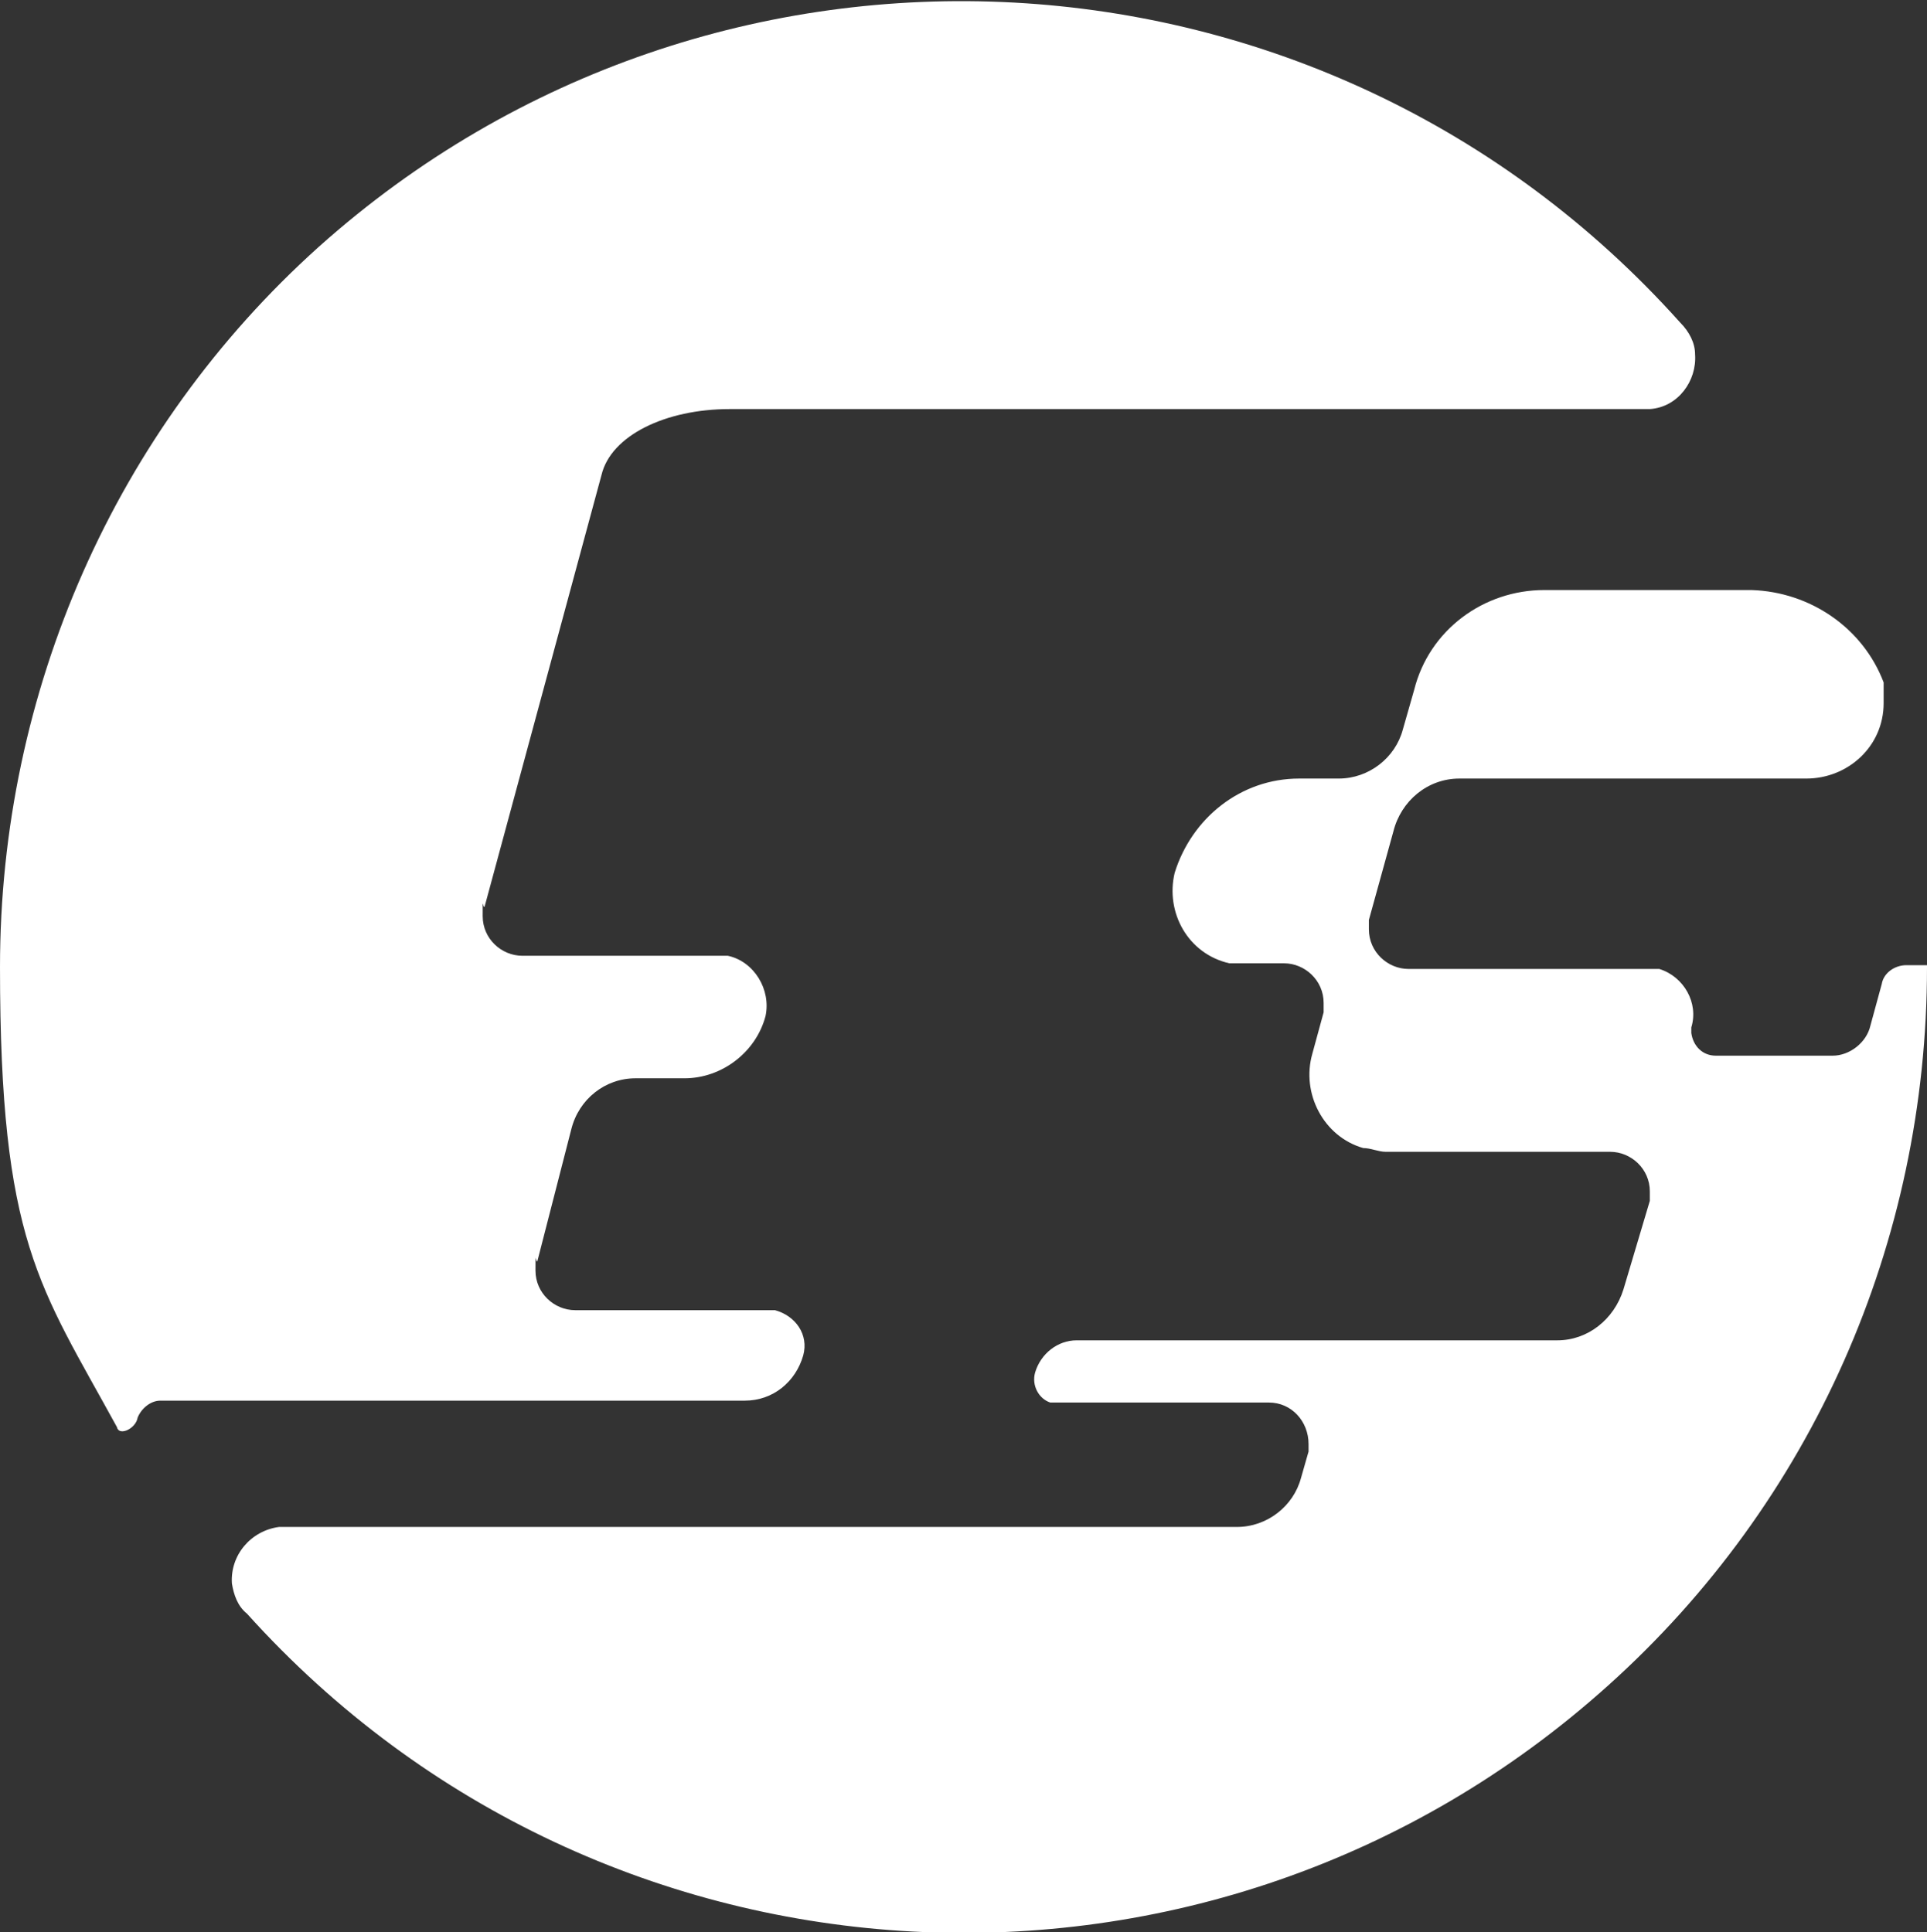
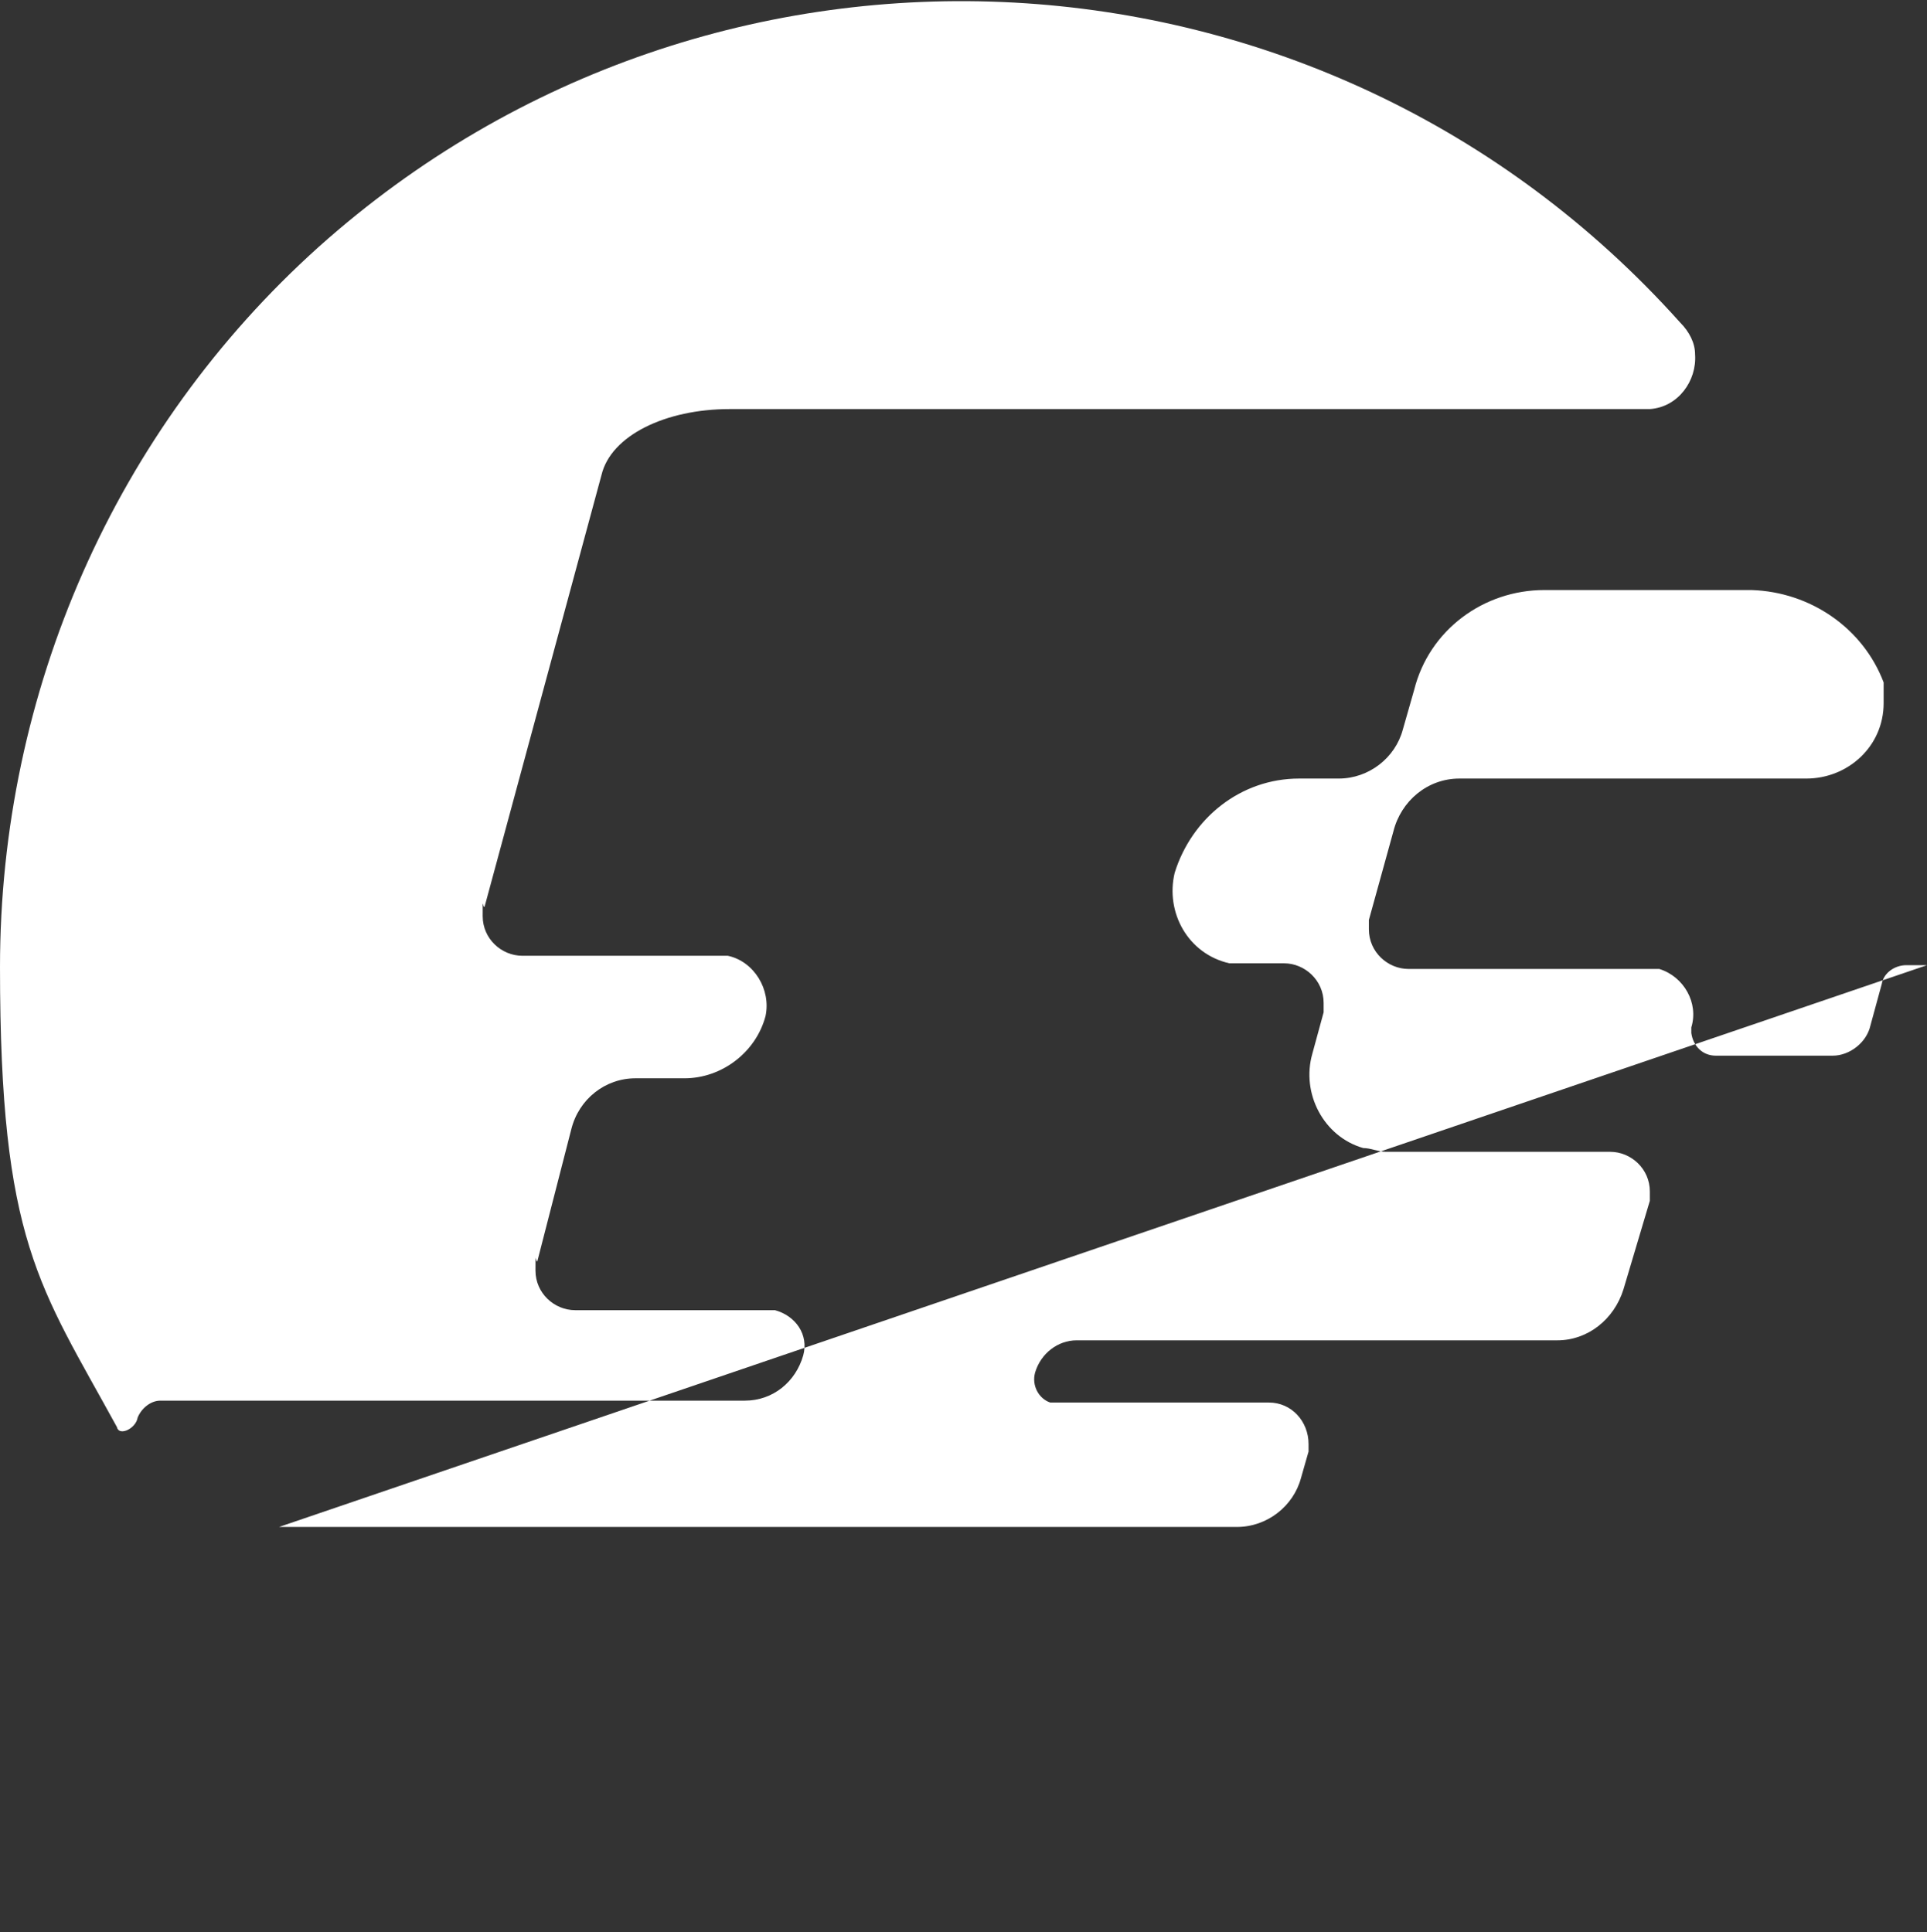
<svg xmlns="http://www.w3.org/2000/svg" id="_レイヤー_1" data-name="レイヤー_1" version="1.1" viewBox="0 0 102.2 102.5">
  <rect x="0" y="0" width="102.2" height="102.5" fill="#333333" stroke="none" />
  <defs>
    <style>
      .st0 {
        fill: #fff;
      }
    </style>
  </defs>
-   <path class="st0" d="M7.3,75.2c.2-.5.7-.9,1.2-.9h31c1.5,0,2.7-1,3.1-2.4.3-1.1-.4-2.1-1.5-2.4,0,0-.2,0-.4,0h-10.2c-1.1,0-2.1-.9-2.1-2.1s0-.4.1-.5l1.8-7c.4-1.6,1.8-2.7,3.4-2.7h2.6c2,0,3.8-1.4,4.3-3.3.3-1.4-.6-2.9-2-3.2-.2,0-.4,0-.5,0h-10.4c-1.1,0-2.1-.9-2.1-2.1s0-.4.1-.5l6.2-22.9c.5-2.1,3.4-3.5,6.8-3.5h48.8c1.5-.1,2.5-1.5,2.4-2.9,0-.6-.3-1.2-.8-1.7C70.2-4,37.9-5.7,16.9,13.1,6.1,22.8,0,36.7,0,51.3s2.1,16.9,6.2,24.4c.1.5,1,.1,1.1-.5ZM102.2,51.2h-1.1c-.6,0-1.2.4-1.3,1l-.6,2.2c-.2.9-1.1,1.6-2,1.6h-6.2c-.7,0-1.2-.5-1.3-1.2v-.3c.4-1.3-.4-2.7-1.7-3.1-.2,0-.4,0-.6,0h-12.7c-1.1,0-2.1-.9-2.1-2.1s0-.4,0-.5l1.3-4.7c.4-1.6,1.8-2.8,3.5-2.8h18.4c2.2,0,4.1-1.7,4.1-4s0-.7,0-1.1c-1.1-2.9-3.9-4.8-7-4.9h-11c-3.2,0-6.1,2.1-6.9,5.3l-.6,2.1c-.4,1.5-1.8,2.6-3.4,2.6h-2.1c-3.1,0-5.7,2.1-6.6,5-.5,2.1.7,4.3,2.9,4.8h2.9c1.1,0,2.1.9,2.1,2.1s0,.4,0,.5l-.6,2.2c-.6,2.1.6,4.4,2.7,5,.4,0,.8.2,1.2.2h11.9c1.1,0,2.1.9,2.1,2.1s0,.4,0,.5l-1.4,4.7c-.5,1.6-1.9,2.7-3.5,2.7h-25.5c-1,0-1.9.7-2.2,1.7-.2.7.2,1.4.8,1.6h11.6c1.2,0,2.1,1,2.1,2.2v.4l-.4,1.4c-.4,1.5-1.8,2.6-3.4,2.6H14.8c-1.5.2-2.6,1.5-2.5,3,.1.6.3,1.2.8,1.6,18.9,21,51.2,22.7,72.2,3.8,10.8-9.7,16.9-23.5,16.9-38.1Z" />
+   <path class="st0" d="M7.3,75.2c.2-.5.7-.9,1.2-.9h31c1.5,0,2.7-1,3.1-2.4.3-1.1-.4-2.1-1.5-2.4,0,0-.2,0-.4,0h-10.2c-1.1,0-2.1-.9-2.1-2.1s0-.4.1-.5l1.8-7c.4-1.6,1.8-2.7,3.4-2.7h2.6c2,0,3.8-1.4,4.3-3.3.3-1.4-.6-2.9-2-3.2-.2,0-.4,0-.5,0h-10.4c-1.1,0-2.1-.9-2.1-2.1s0-.4.1-.5l6.2-22.9c.5-2.1,3.4-3.5,6.8-3.5h48.8c1.5-.1,2.5-1.5,2.4-2.9,0-.6-.3-1.2-.8-1.7C70.2-4,37.9-5.7,16.9,13.1,6.1,22.8,0,36.7,0,51.3s2.1,16.9,6.2,24.4c.1.5,1,.1,1.1-.5ZM102.2,51.2h-1.1c-.6,0-1.2.4-1.3,1l-.6,2.2c-.2.9-1.1,1.6-2,1.6h-6.2c-.7,0-1.2-.5-1.3-1.2v-.3c.4-1.3-.4-2.7-1.7-3.1-.2,0-.4,0-.6,0h-12.7c-1.1,0-2.1-.9-2.1-2.1s0-.4,0-.5l1.3-4.7c.4-1.6,1.8-2.8,3.5-2.8h18.4c2.2,0,4.1-1.7,4.1-4s0-.7,0-1.1c-1.1-2.9-3.9-4.8-7-4.9h-11c-3.2,0-6.1,2.1-6.9,5.3l-.6,2.1c-.4,1.5-1.8,2.6-3.4,2.6h-2.1c-3.1,0-5.7,2.1-6.6,5-.5,2.1.7,4.3,2.9,4.8h2.9c1.1,0,2.1.9,2.1,2.1s0,.4,0,.5l-.6,2.2c-.6,2.1.6,4.4,2.7,5,.4,0,.8.2,1.2.2h11.9c1.1,0,2.1.9,2.1,2.1s0,.4,0,.5l-1.4,4.7c-.5,1.6-1.9,2.7-3.5,2.7h-25.5c-1,0-1.9.7-2.2,1.7-.2.7.2,1.4.8,1.6h11.6c1.2,0,2.1,1,2.1,2.2v.4l-.4,1.4c-.4,1.5-1.8,2.6-3.4,2.6H14.8Z" />
</svg>